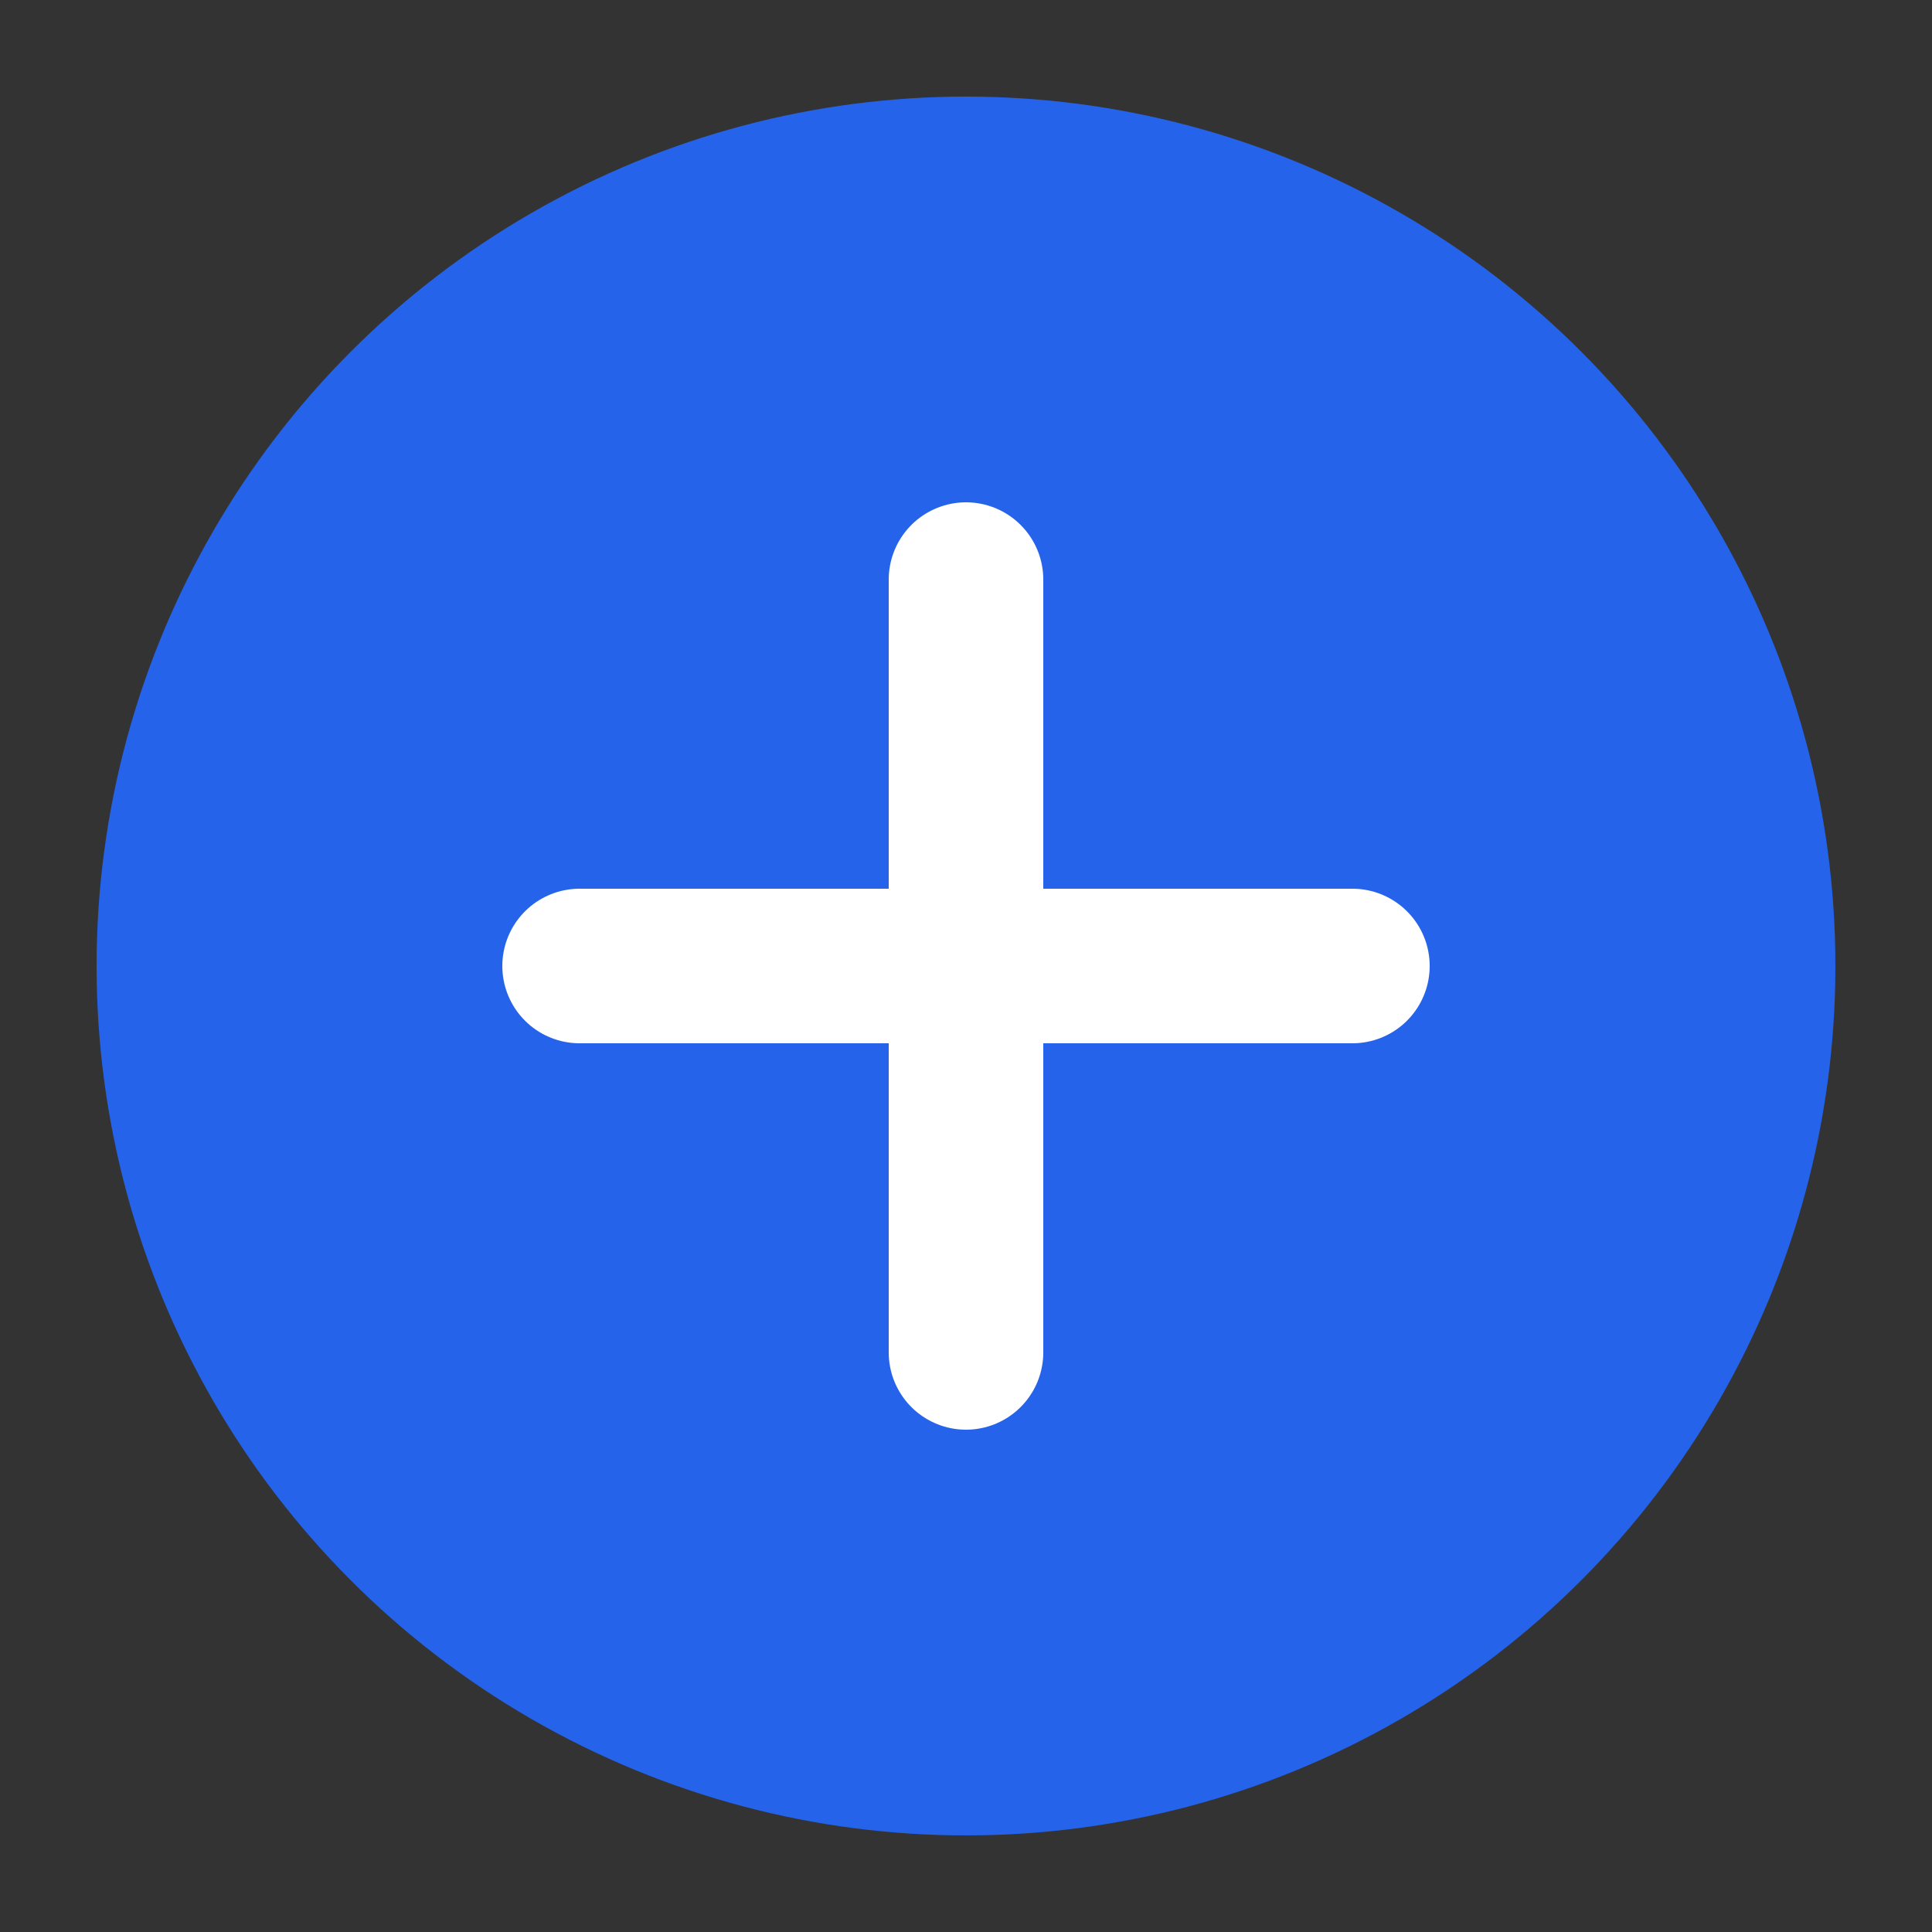
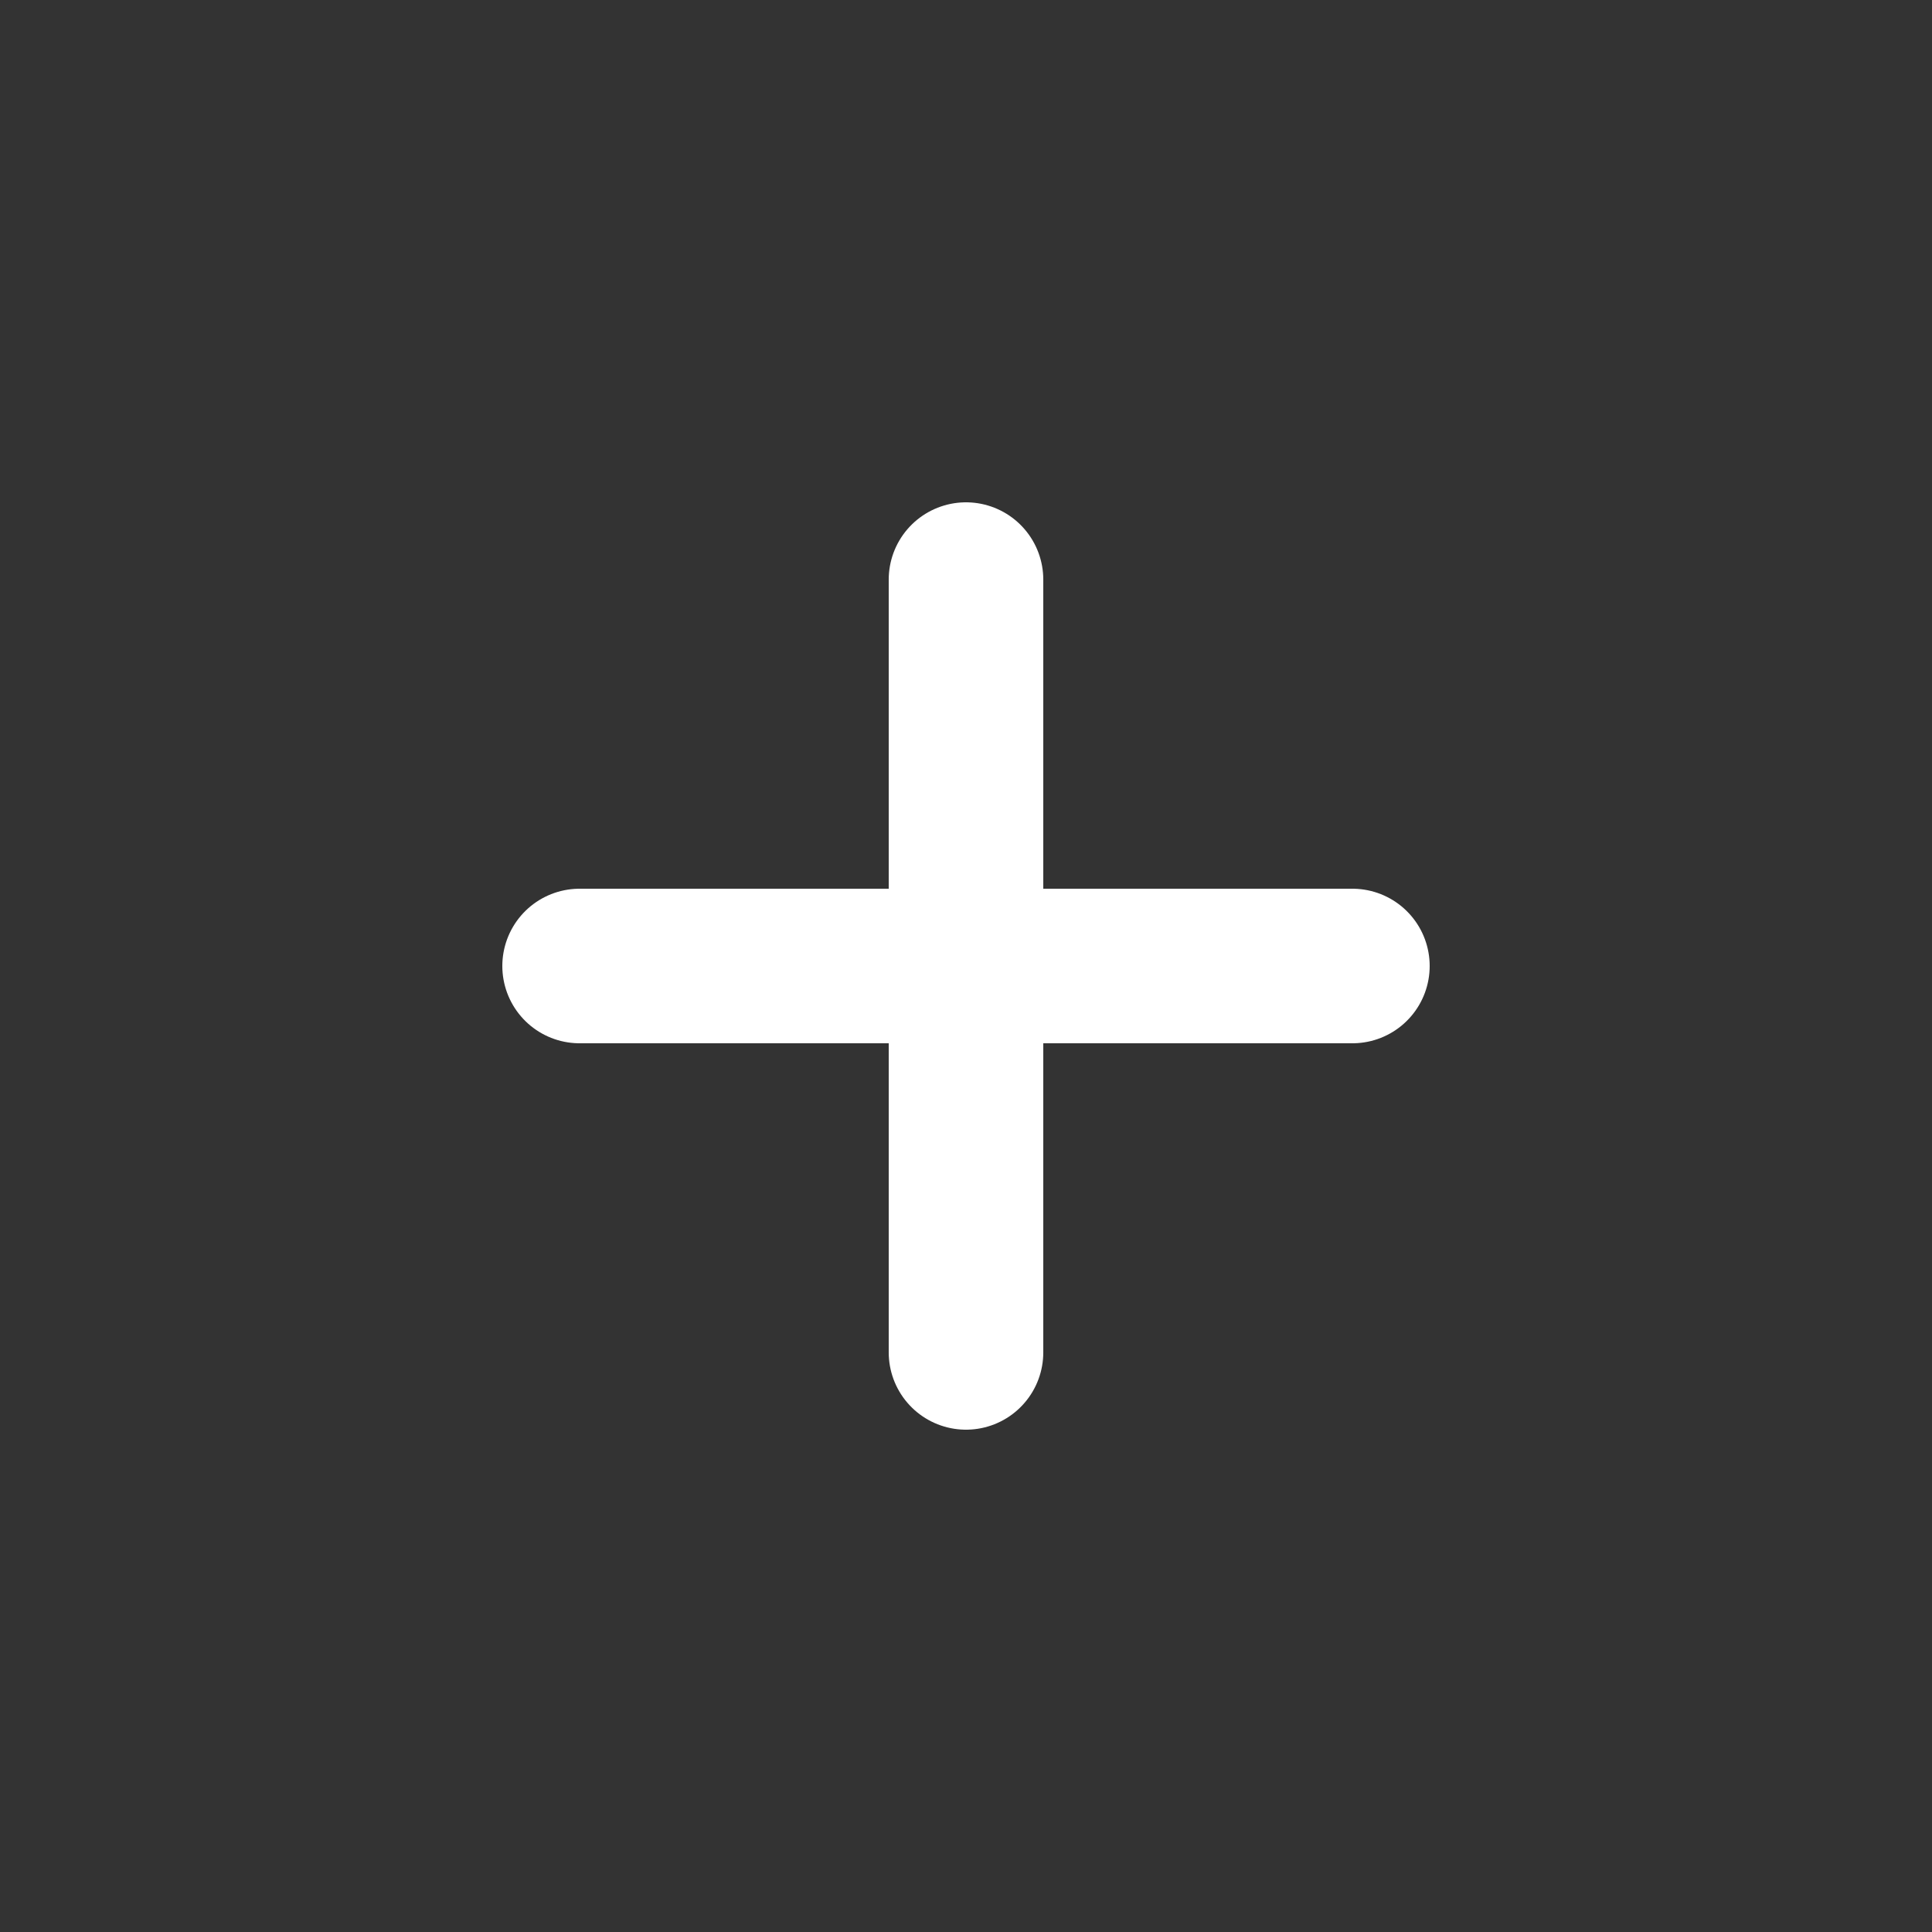
<svg xmlns="http://www.w3.org/2000/svg" viewBox="0 0 100 100">
  <rect x="0" y="0" width="100" height="100" fill="#333333" stroke="none" />
-   <circle cx="50" cy="50" r="45" fill="#2563eb" />
  <path d="M 30 50 L 70 50 M 50 30 L 50 70" stroke="white" stroke-width="8" stroke-linecap="round" />
</svg>